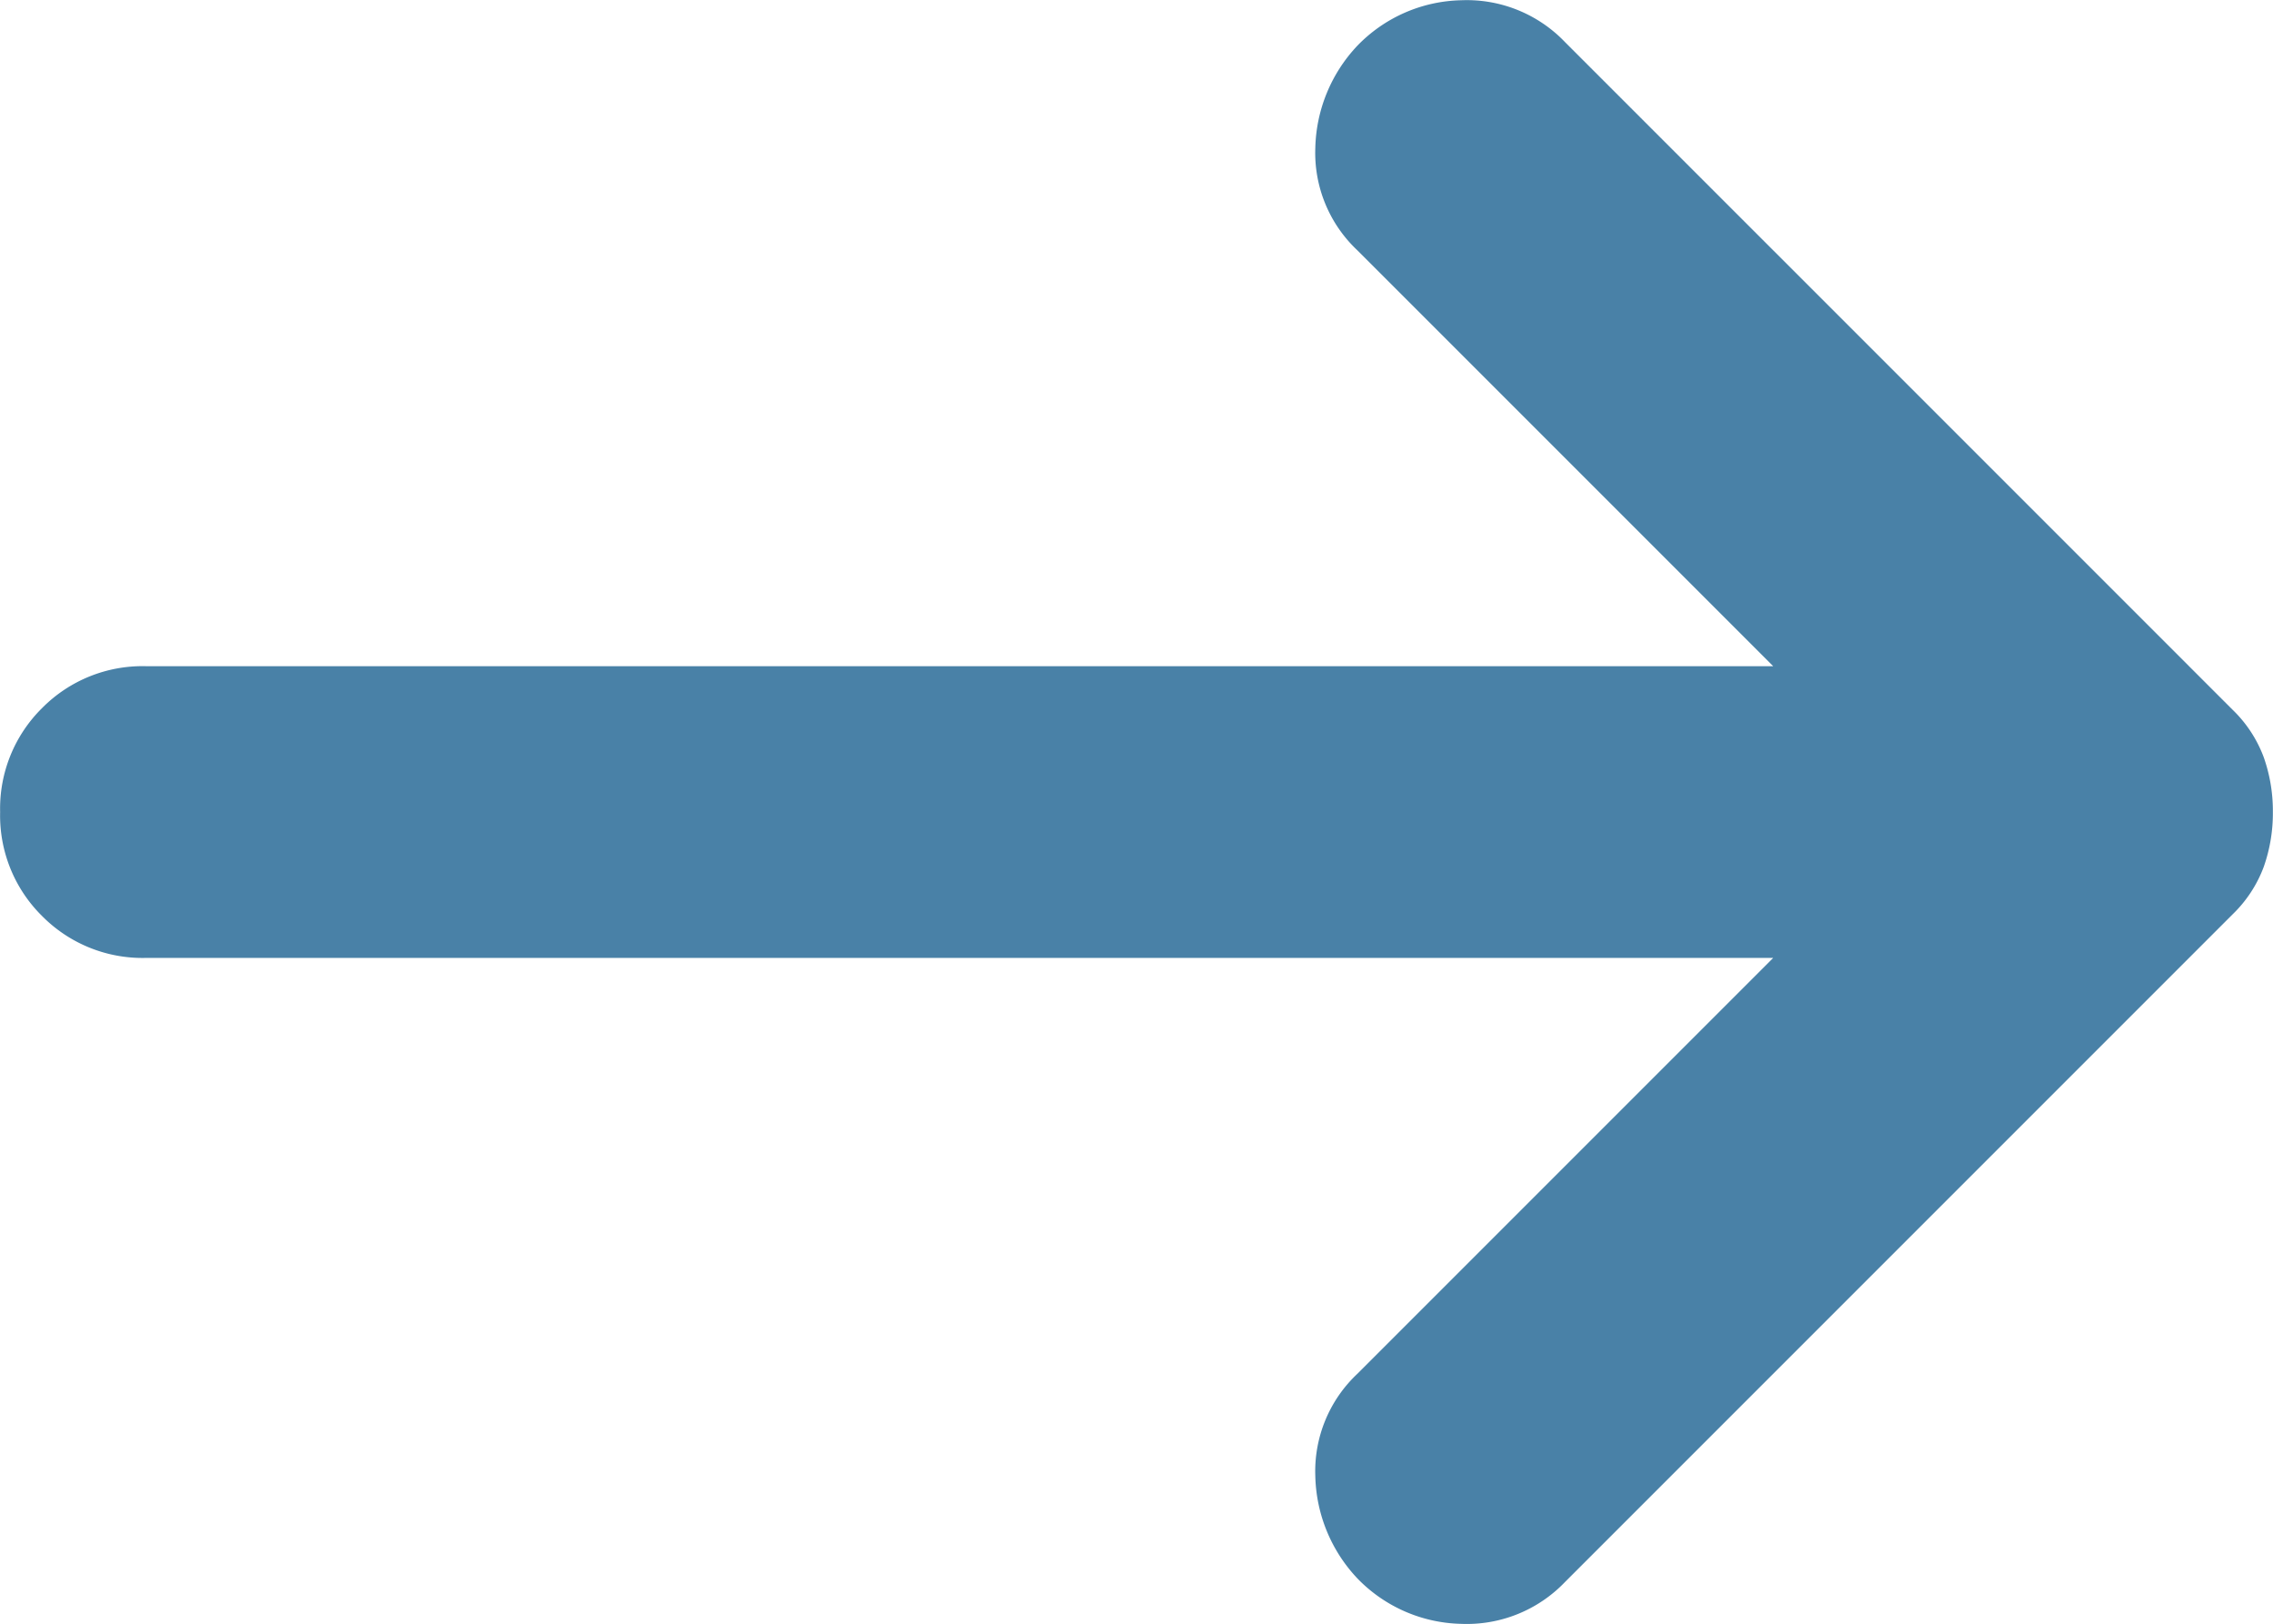
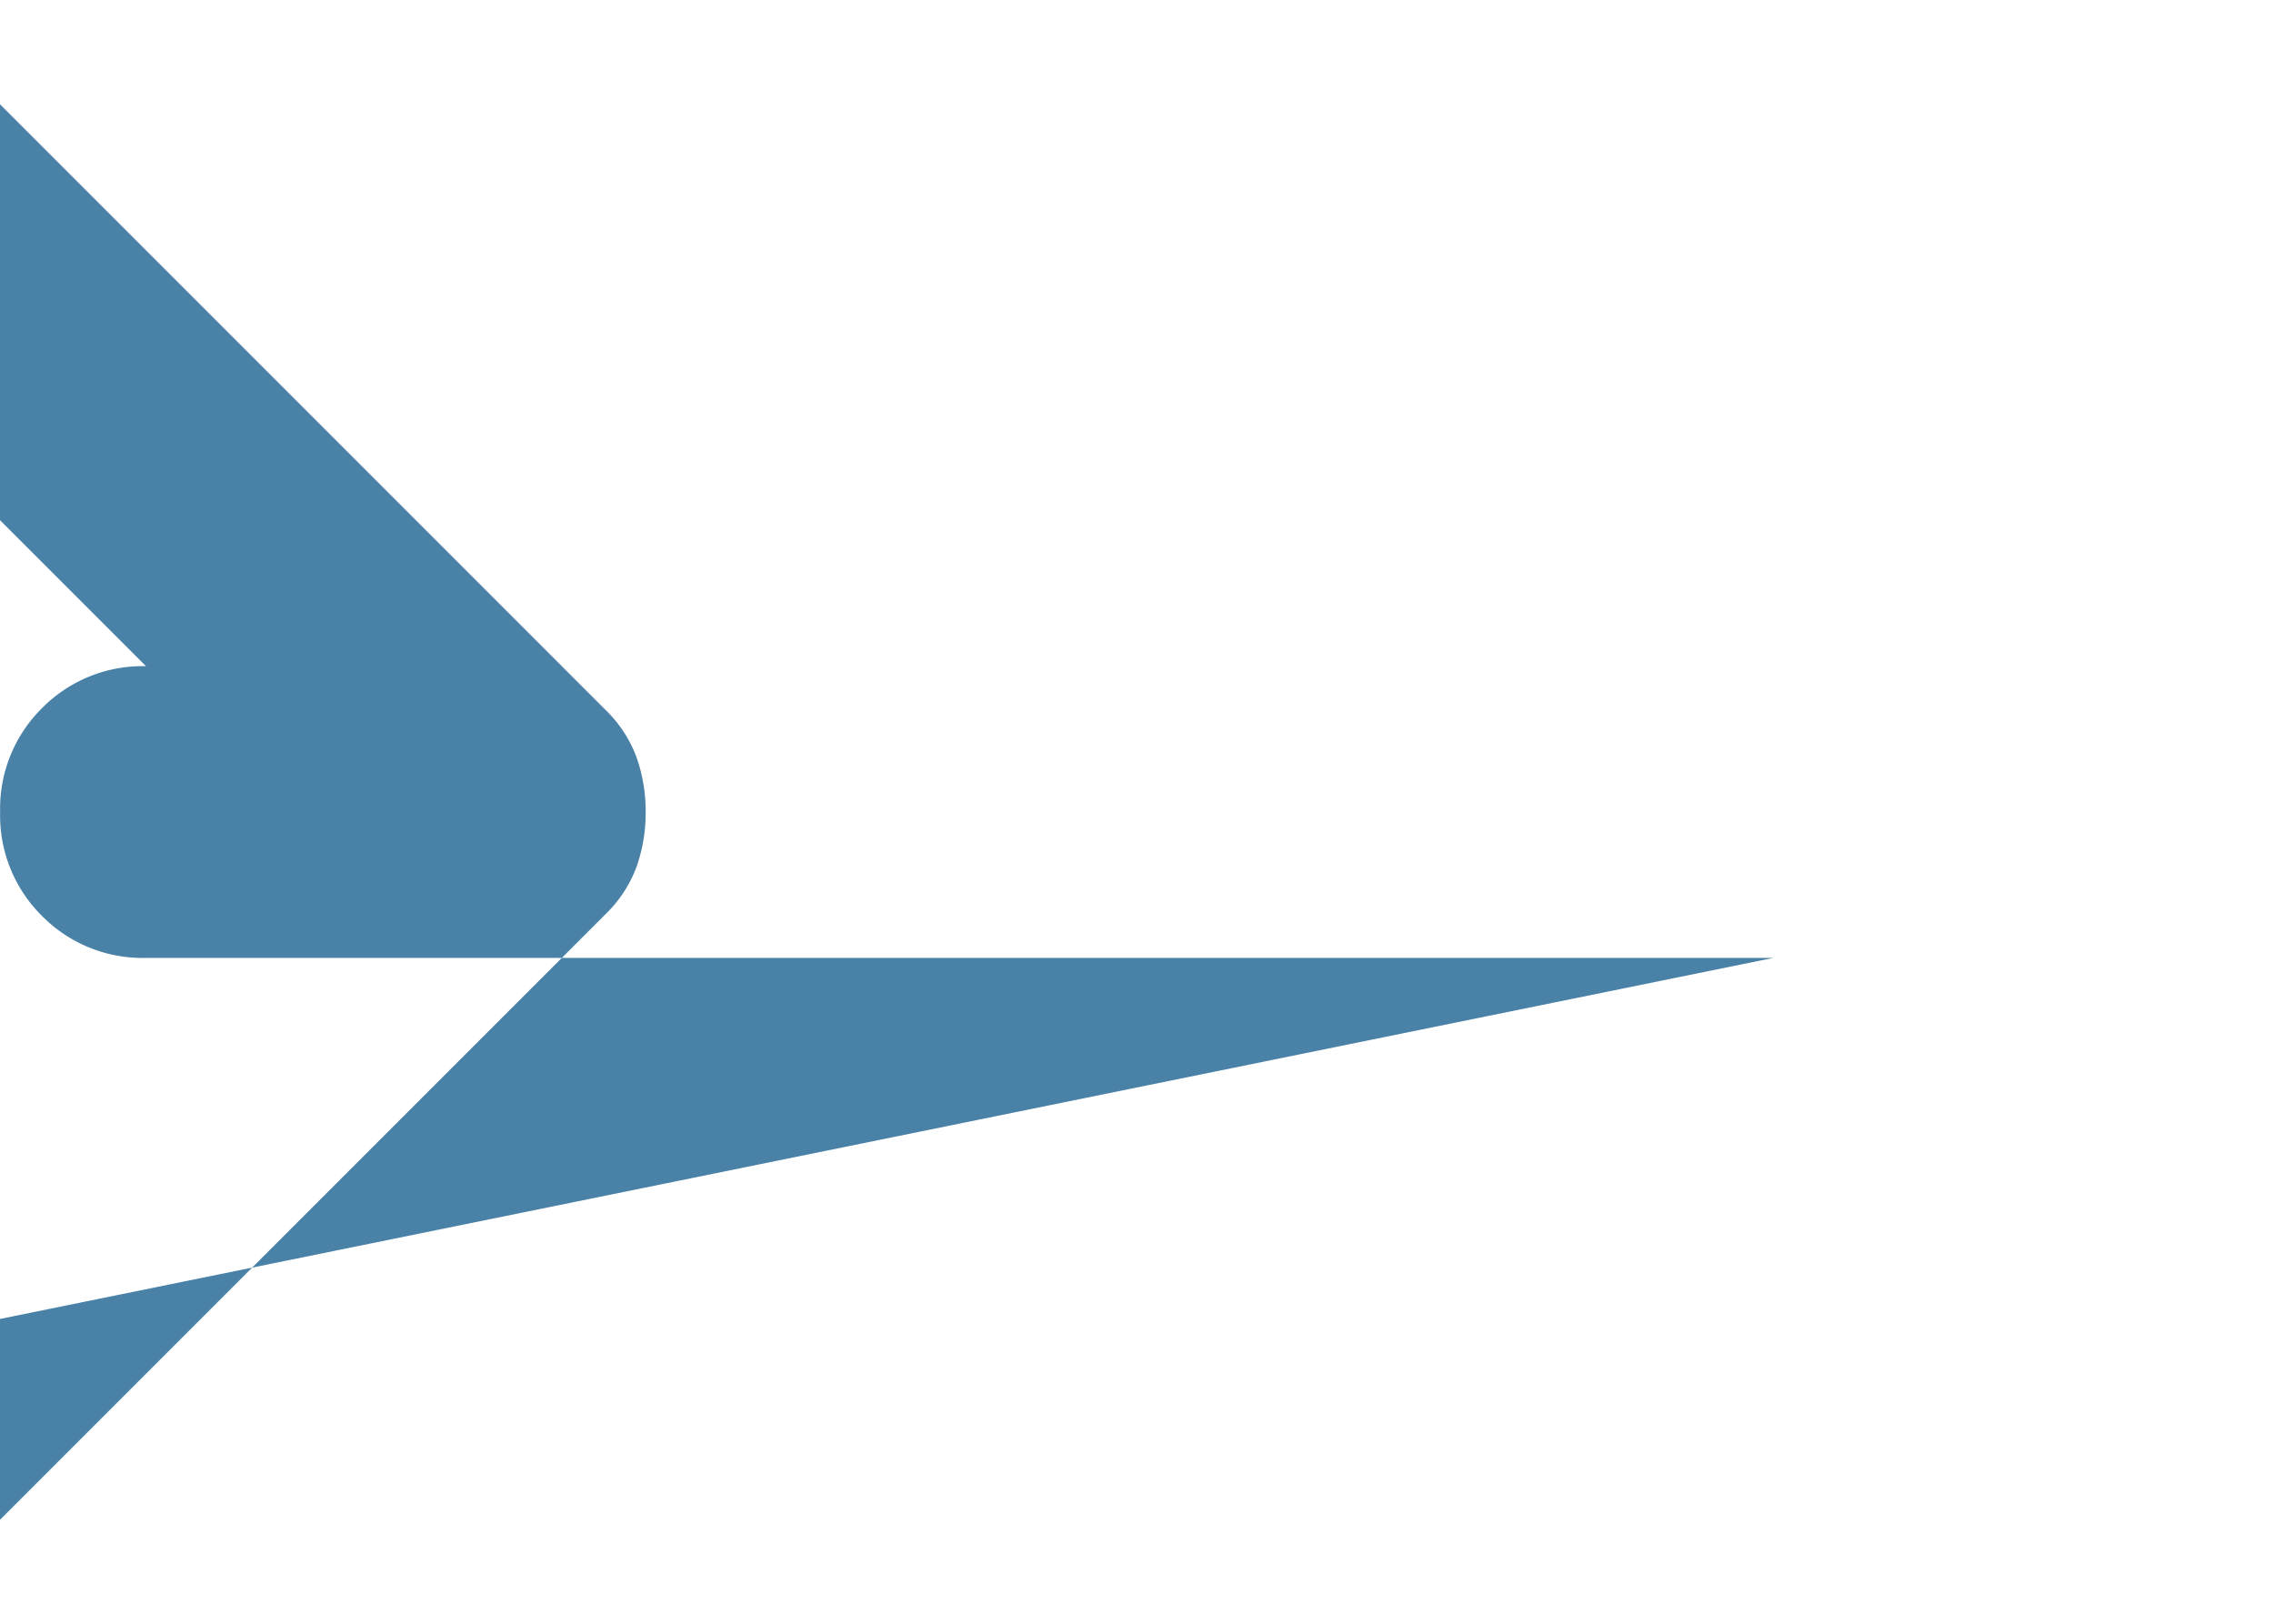
<svg xmlns="http://www.w3.org/2000/svg" width="18" height="12.858" viewBox="0 0 18 12.858">
-   <path id="arrow_r" d="M174.042-694.935H161.156a1.118,1.118,0,0,1-.823-.332,1.118,1.118,0,0,1-.332-.823,1.118,1.118,0,0,1,.332-.823,1.118,1.118,0,0,1,.823-.332h12.886l-3.294-3.294a1.059,1.059,0,0,1-.332-.809,1.219,1.219,0,0,1,.332-.809,1.178,1.178,0,0,1,.823-.361,1.076,1.076,0,0,1,.823.332l5.287,5.287a1.013,1.013,0,0,1,.246.376,1.279,1.279,0,0,1,.072.433,1.279,1.279,0,0,1-.072.433,1.013,1.013,0,0,1-.246.376l-5.287,5.287a1.076,1.076,0,0,1-.823.332,1.178,1.178,0,0,1-.823-.361,1.219,1.219,0,0,1-.332-.809,1.059,1.059,0,0,1,.332-.809Z" transform="translate(-160 702.52)" fill="#4981a7" />
+   <path id="arrow_r" d="M174.042-694.935H161.156a1.118,1.118,0,0,1-.823-.332,1.118,1.118,0,0,1-.332-.823,1.118,1.118,0,0,1,.332-.823,1.118,1.118,0,0,1,.823-.332l-3.294-3.294a1.059,1.059,0,0,1-.332-.809,1.219,1.219,0,0,1,.332-.809,1.178,1.178,0,0,1,.823-.361,1.076,1.076,0,0,1,.823.332l5.287,5.287a1.013,1.013,0,0,1,.246.376,1.279,1.279,0,0,1,.072.433,1.279,1.279,0,0,1-.072.433,1.013,1.013,0,0,1-.246.376l-5.287,5.287a1.076,1.076,0,0,1-.823.332,1.178,1.178,0,0,1-.823-.361,1.219,1.219,0,0,1-.332-.809,1.059,1.059,0,0,1,.332-.809Z" transform="translate(-160 702.52)" fill="#4981a7" />
</svg>